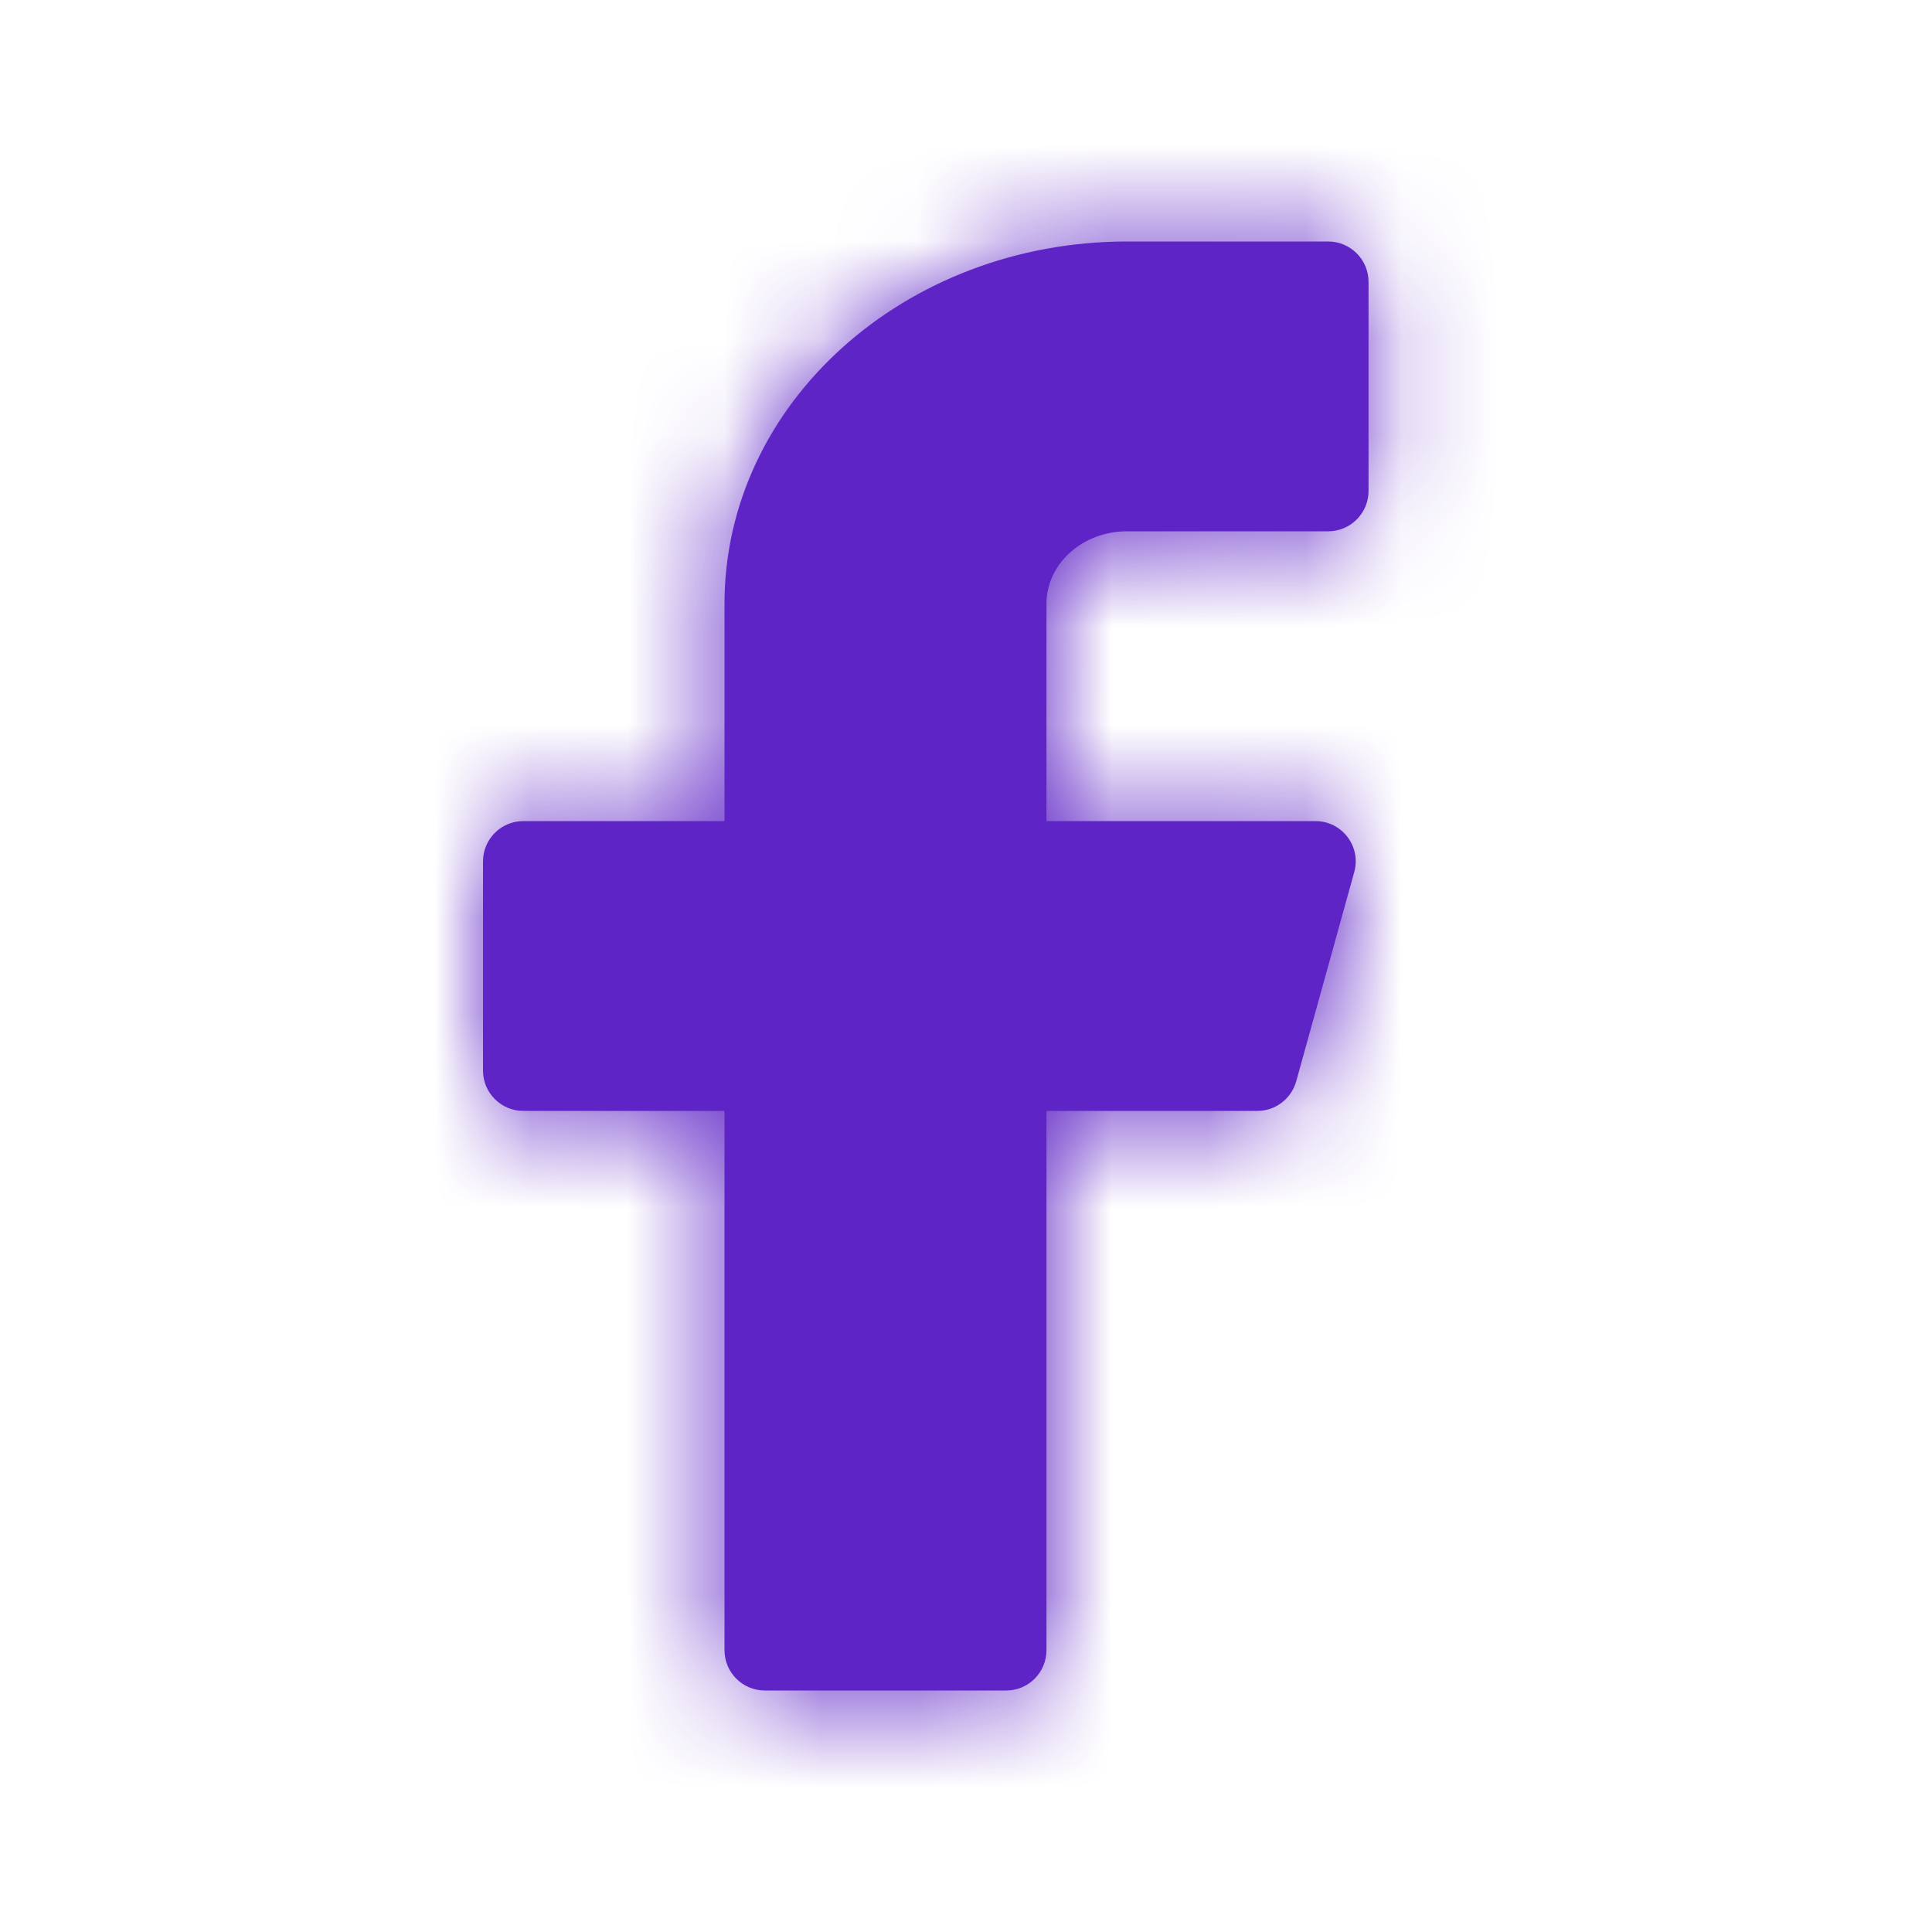
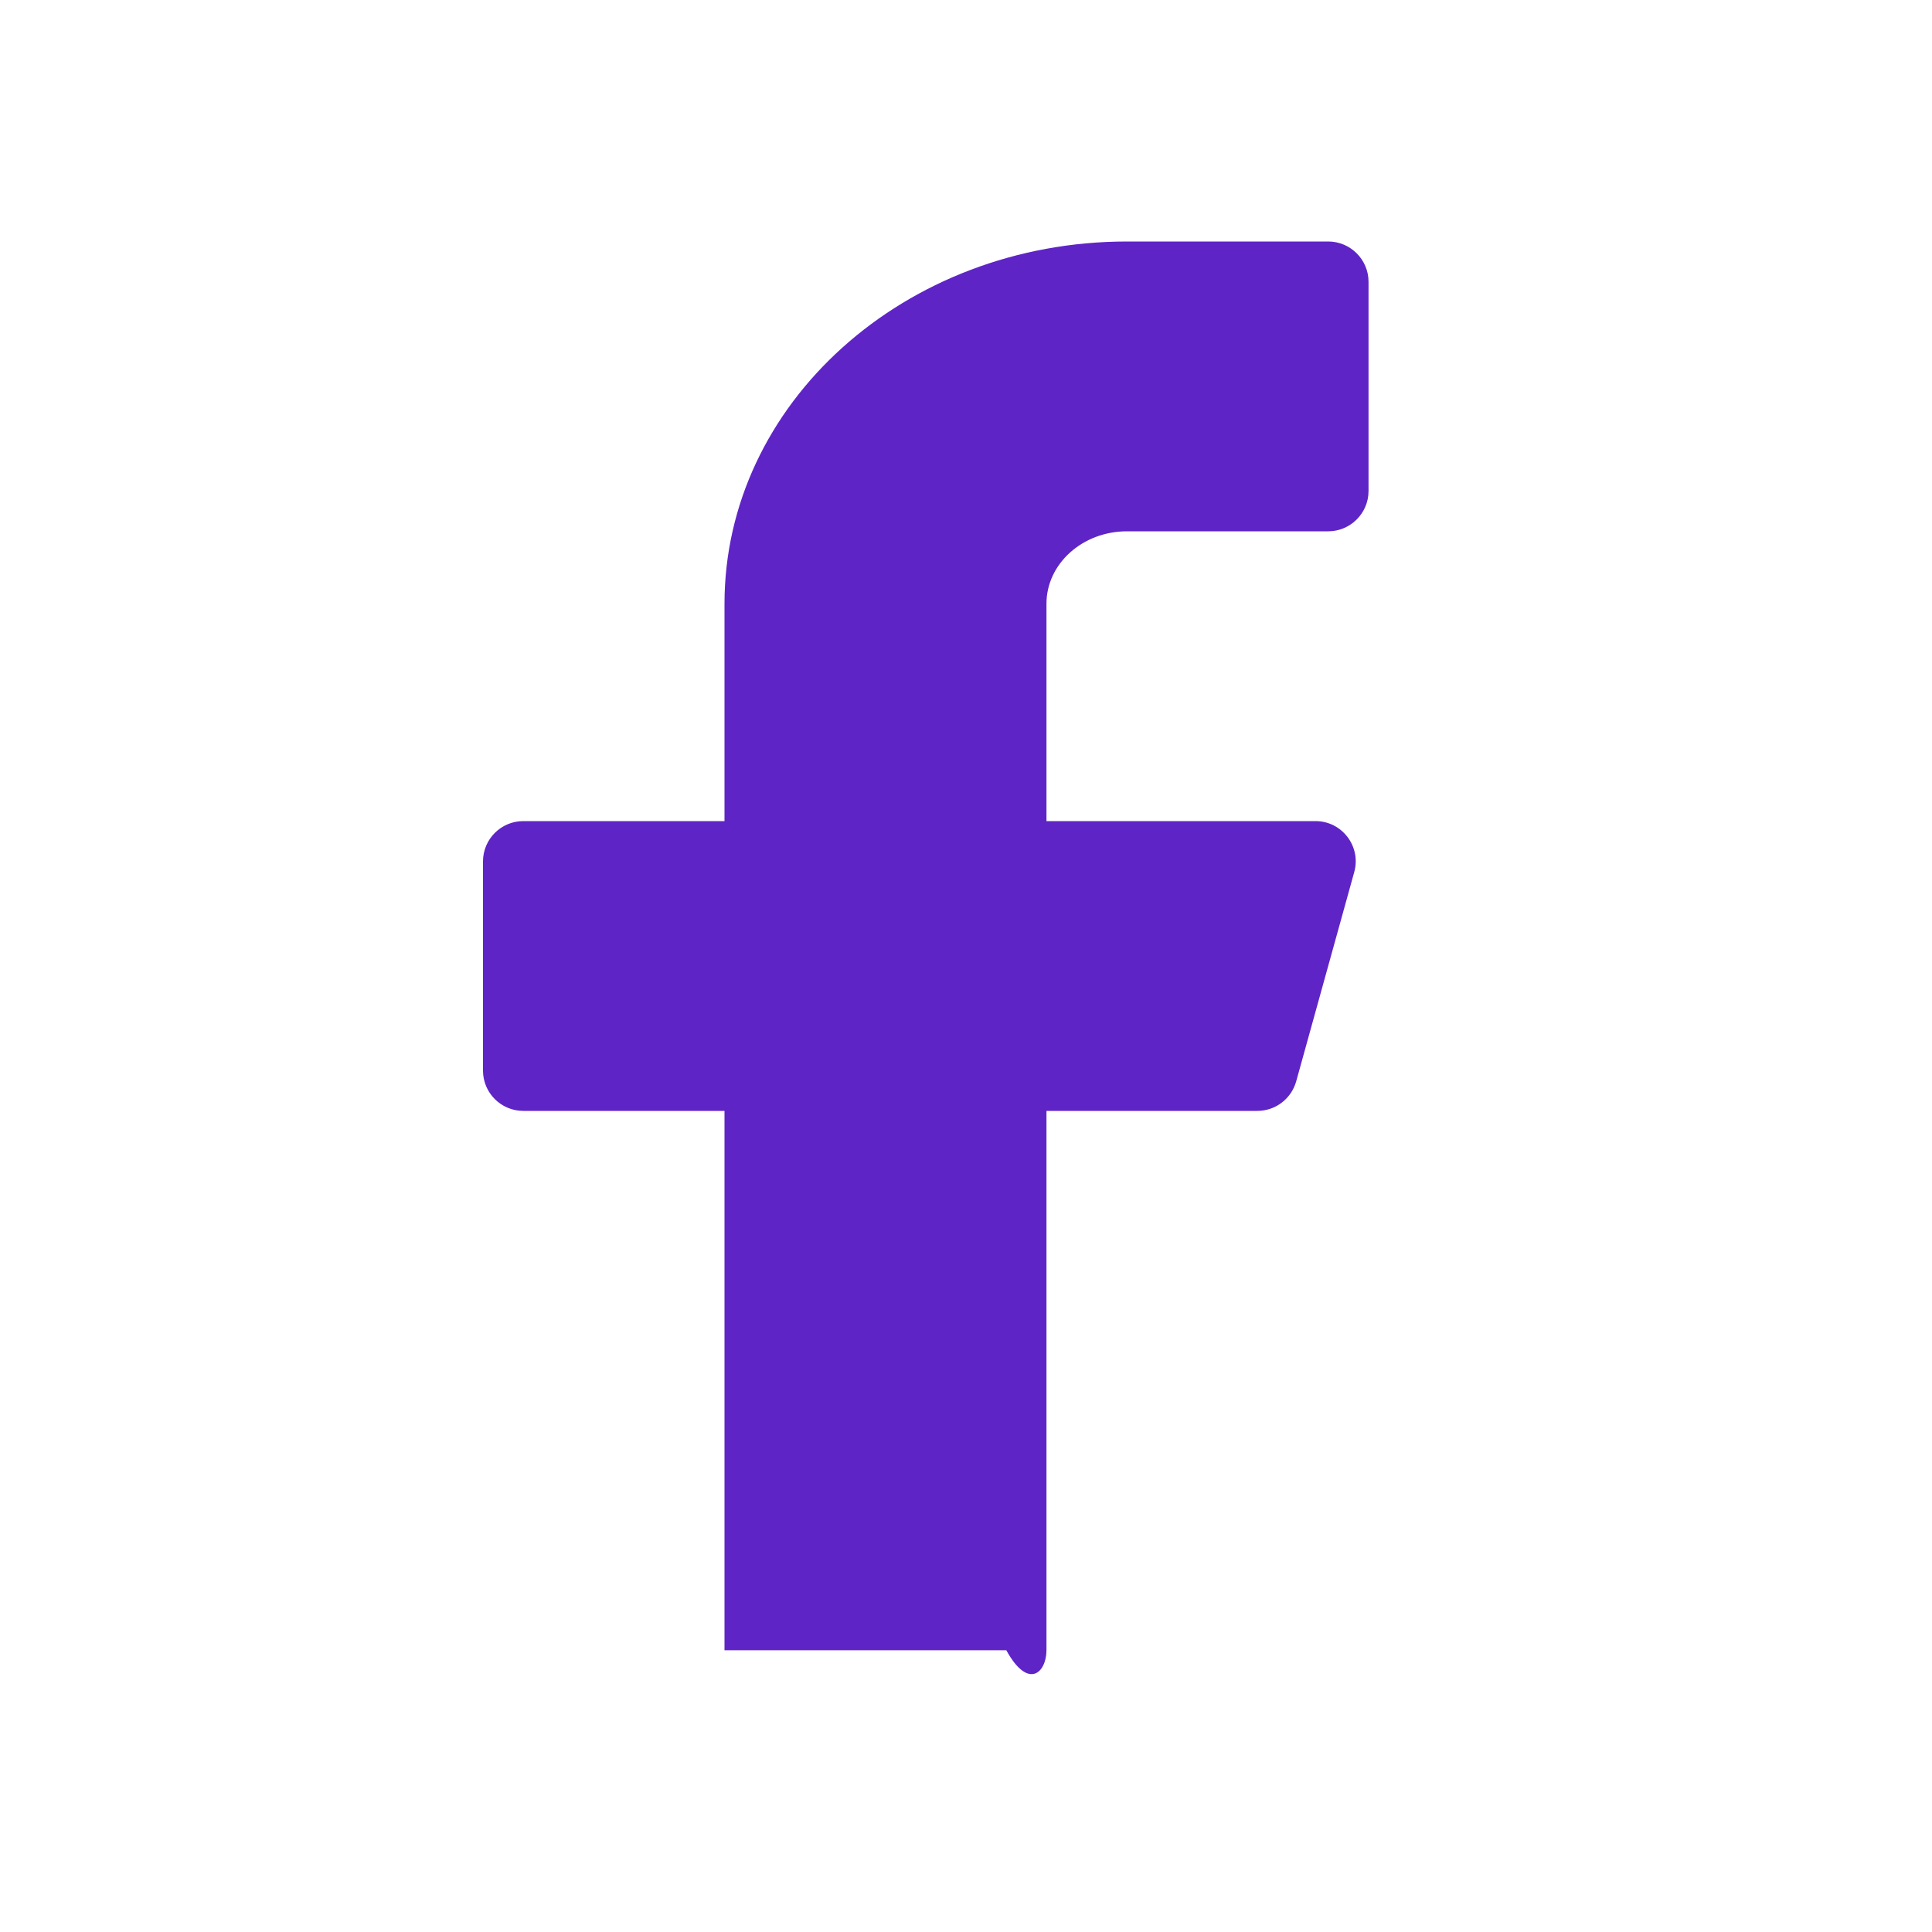
<svg xmlns="http://www.w3.org/2000/svg" width="20" height="20" viewBox="0 0 20 20" fill="none">
-   <path fill-rule="evenodd" clip-rule="evenodd" d="M14.167 2.917C14.167 2.687 13.979 2.5 13.75 2.5H11.667C9.365 2.5 7.5 4.179 7.5 6.25V8.5H5.417C5.187 8.5 5 8.687 5 8.917V11.083C5 11.313 5.187 11.5 5.417 11.5H7.5V17.083C7.5 17.313 7.687 17.5 7.917 17.5H10.417C10.646 17.5 10.833 17.313 10.833 17.083V11.5H13.016C13.203 11.5 13.367 11.375 13.418 11.195L14.019 9.028C14.093 8.763 13.893 8.5 13.618 8.5H10.833V6.25C10.833 5.836 11.206 5.5 11.667 5.5H13.75C13.979 5.5 14.167 5.313 14.167 5.083V2.917Z" fill="#5F24C6" />
+   <path fill-rule="evenodd" clip-rule="evenodd" d="M14.167 2.917C14.167 2.687 13.979 2.5 13.75 2.5H11.667C9.365 2.5 7.5 4.179 7.5 6.25V8.5H5.417C5.187 8.5 5 8.687 5 8.917V11.083C5 11.313 5.187 11.5 5.417 11.5H7.5V17.083H10.417C10.646 17.5 10.833 17.313 10.833 17.083V11.5H13.016C13.203 11.5 13.367 11.375 13.418 11.195L14.019 9.028C14.093 8.763 13.893 8.5 13.618 8.5H10.833V6.25C10.833 5.836 11.206 5.5 11.667 5.5H13.75C13.979 5.5 14.167 5.313 14.167 5.083V2.917Z" fill="#5F24C6" />
  <mask id="mask0_6506_56405" style="mask-type:luminance" maskUnits="userSpaceOnUse" x="5" y="2" width="10" height="16">
-     <path fill-rule="evenodd" clip-rule="evenodd" d="M14.167 2.917C14.167 2.687 13.979 2.5 13.75 2.5H11.667C9.365 2.5 7.5 4.179 7.5 6.25V8.5H5.417C5.187 8.5 5 8.687 5 8.917V11.083C5 11.313 5.187 11.5 5.417 11.5H7.5V17.083C7.5 17.313 7.687 17.5 7.917 17.5H10.417C10.646 17.5 10.833 17.313 10.833 17.083V11.5H13.016C13.203 11.5 13.367 11.375 13.418 11.195L14.019 9.028C14.093 8.763 13.893 8.5 13.618 8.5H10.833V6.25C10.833 5.836 11.206 5.5 11.667 5.5H13.75C13.979 5.5 14.167 5.313 14.167 5.083V2.917Z" fill="white" />
-   </mask>
+     </mask>
  <g mask="url(#mask0_6506_56405)">
-     <rect width="20" height="20" fill="#5F24C6" />
-   </g>
+     </g>
</svg>